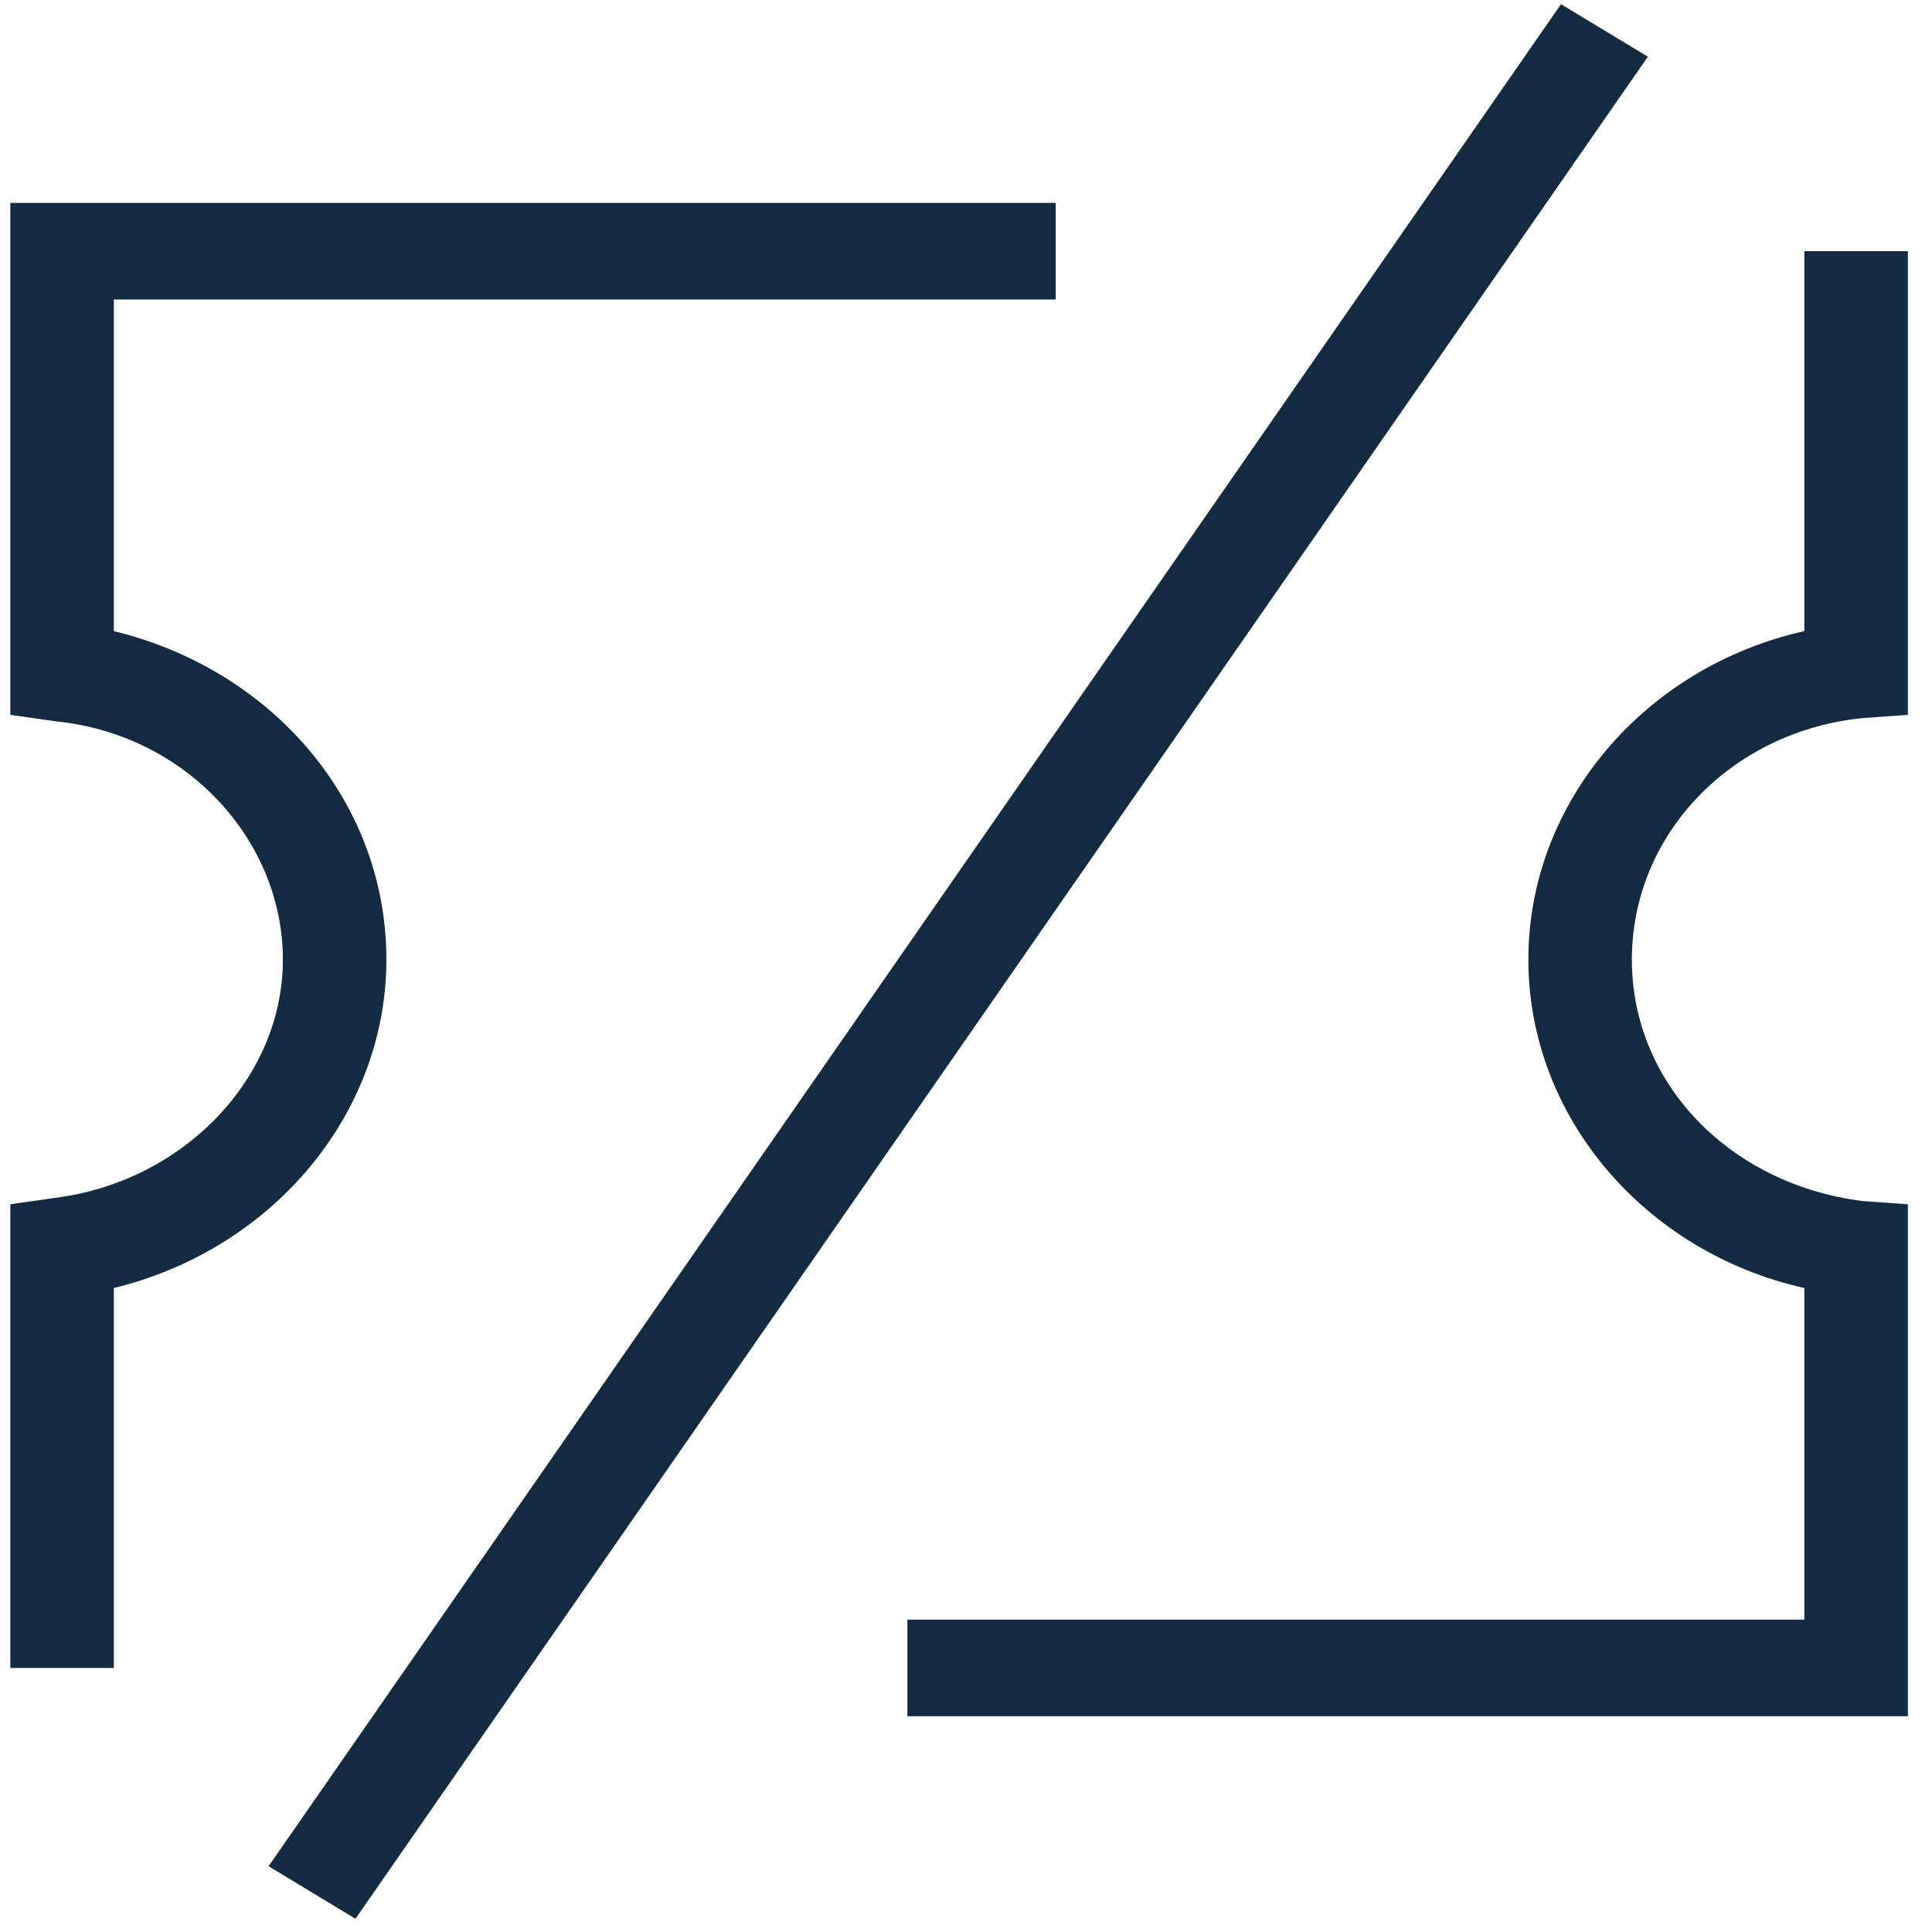
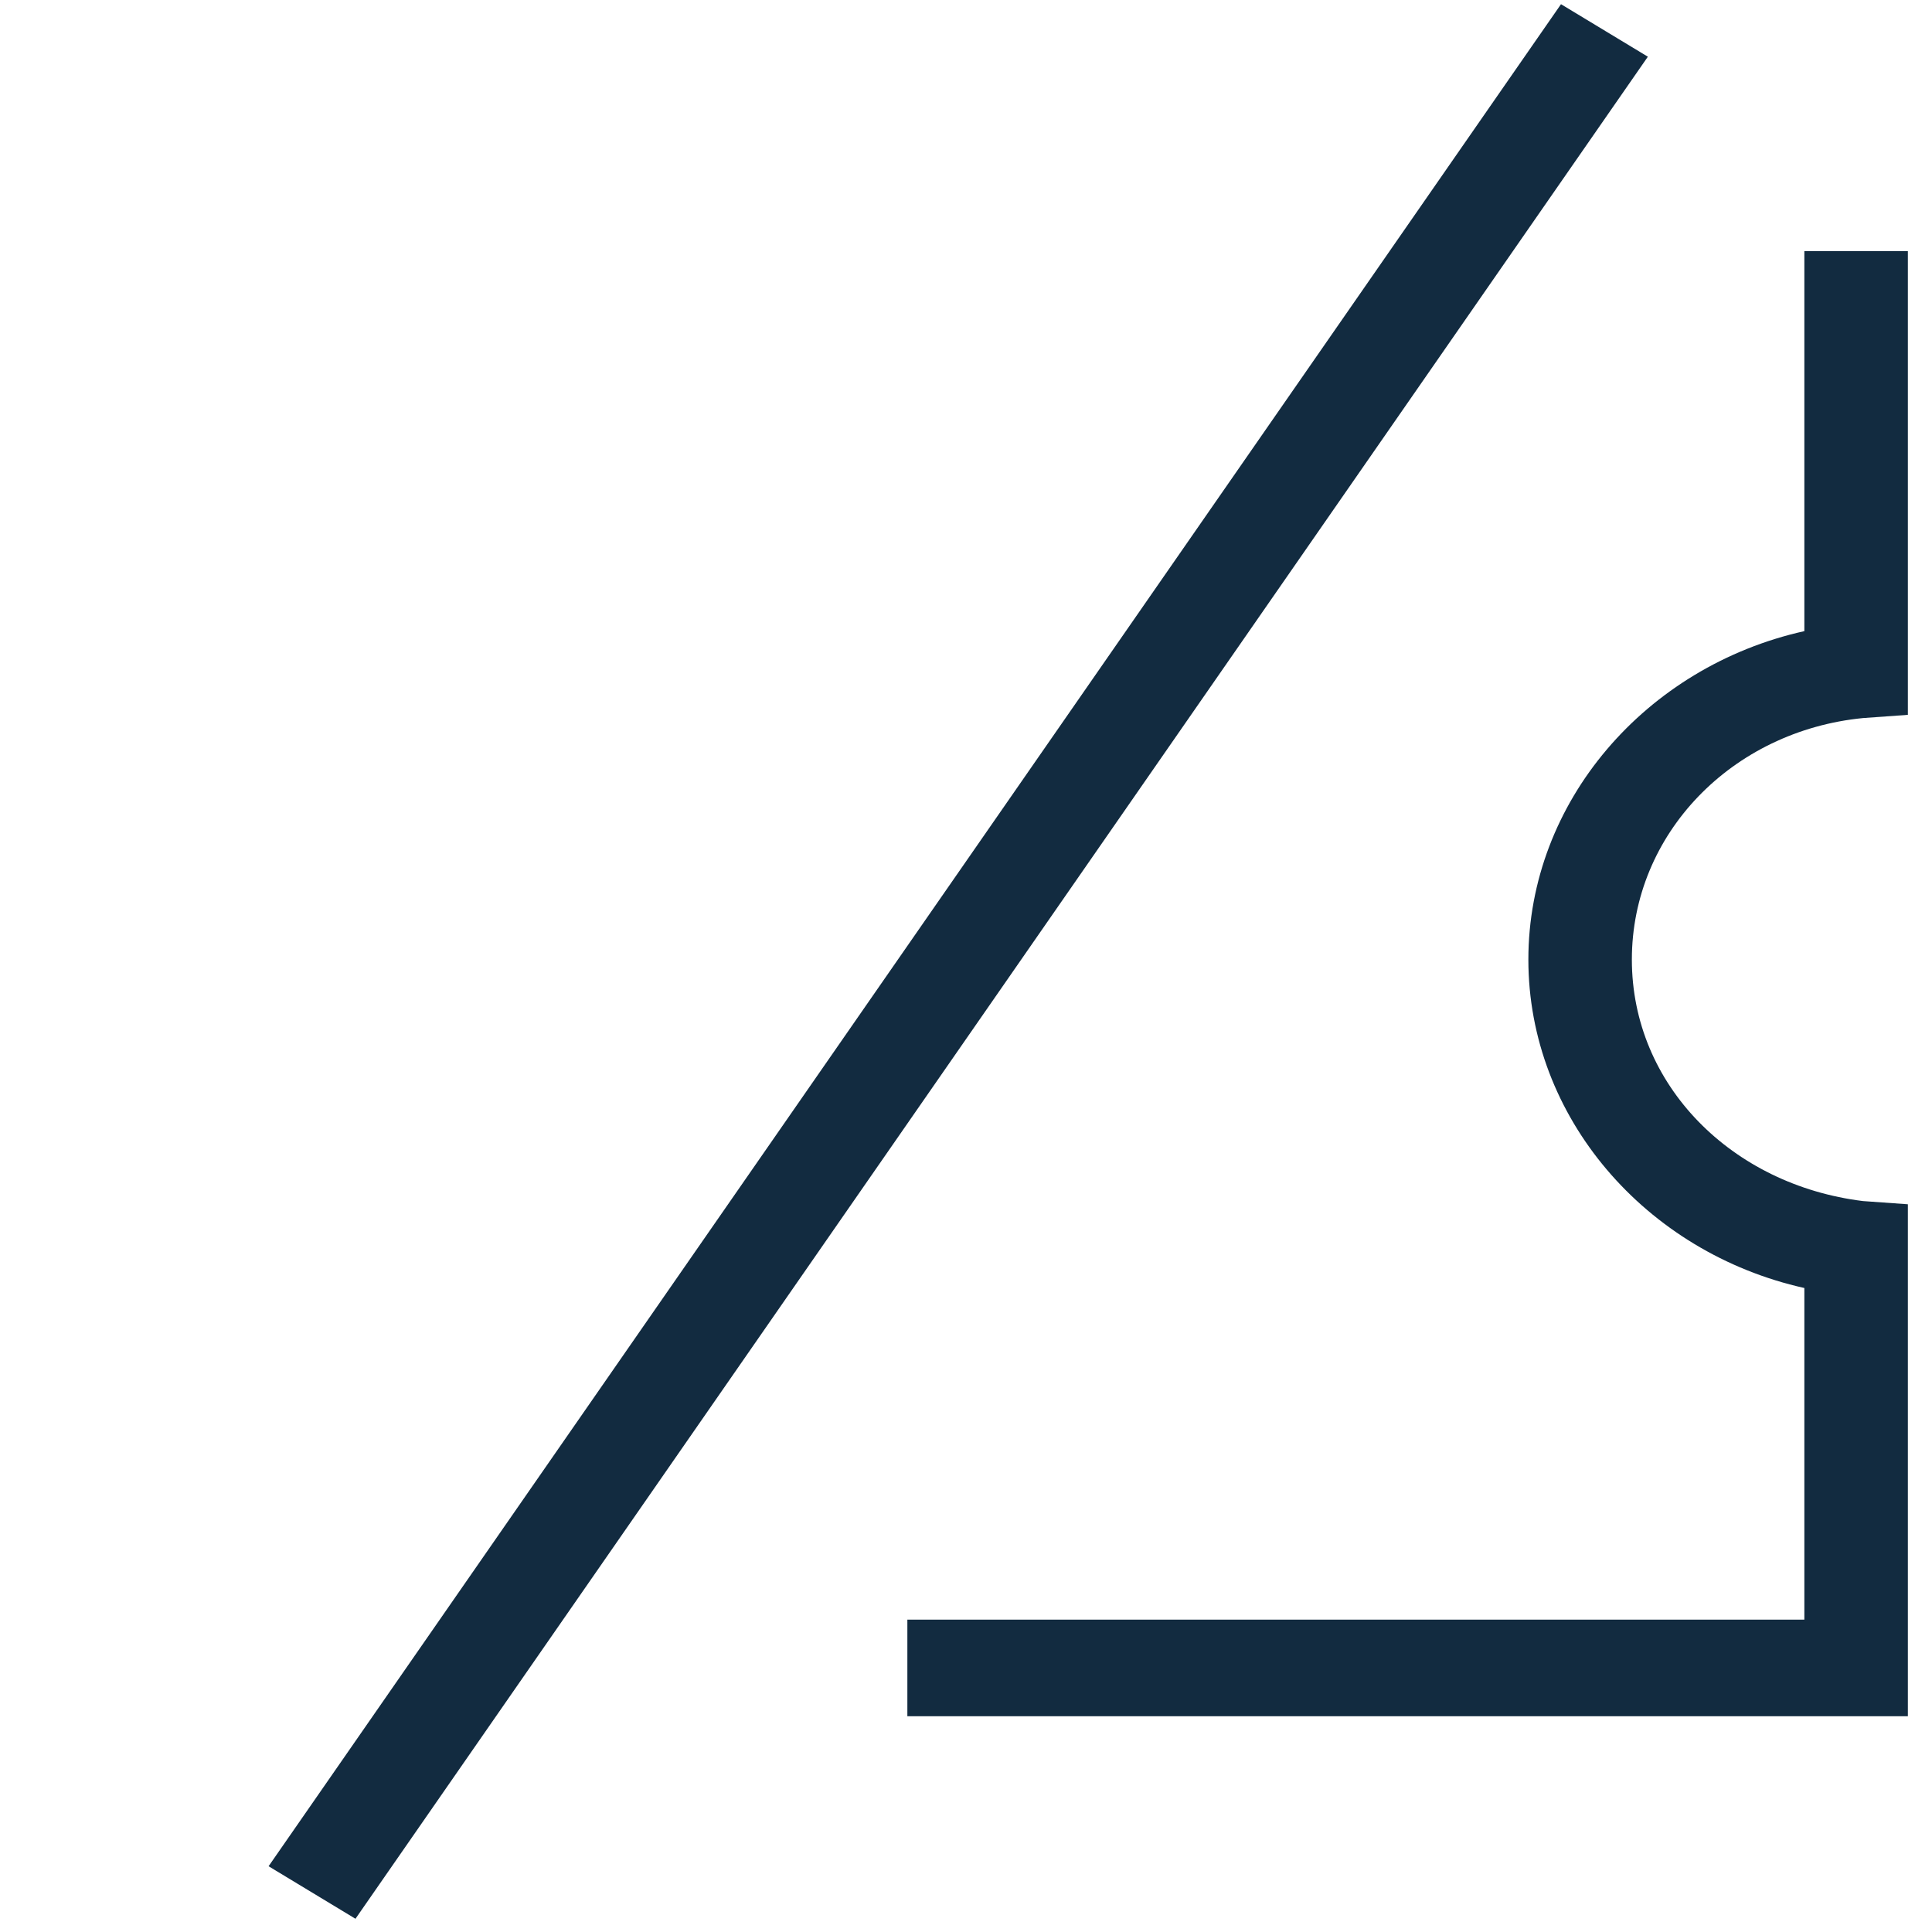
<svg xmlns="http://www.w3.org/2000/svg" width="100" height="100" viewBox="0 0 100 100" fill="none">
  <path d="M85.293 2.935L80.797 0.217L13.902 96.596L18.399 99.315L85.293 2.935Z" fill="#122B40" />
-   <path fill-rule="evenodd" clip-rule="evenodd" d="M5.892 86.333H0.535V62.333L2.857 62C9.464 61.167 14.642 55.833 14.642 49.667C14.642 43.5 9.642 38 2.857 37.333L0.535 37V10.5H54.642V15.5H5.892V32.667C14.107 34.667 19.999 41.5 19.999 49.667C19.999 57.667 14.107 64.667 5.892 66.667V86.333Z" fill="#122B40" />
  <path fill-rule="evenodd" clip-rule="evenodd" d="M98.751 88.833H46.965V83.833H93.393V66.667C85.179 64.833 79.108 57.833 79.108 49.667C79.108 41.5 85.179 34.5 93.393 32.667V13H98.751V37L96.429 37.167C89.643 37.833 84.465 43.167 84.465 49.667C84.465 56.167 89.643 61.333 96.429 62.167L98.751 62.333V88.833Z" fill="#122B40" />
</svg>